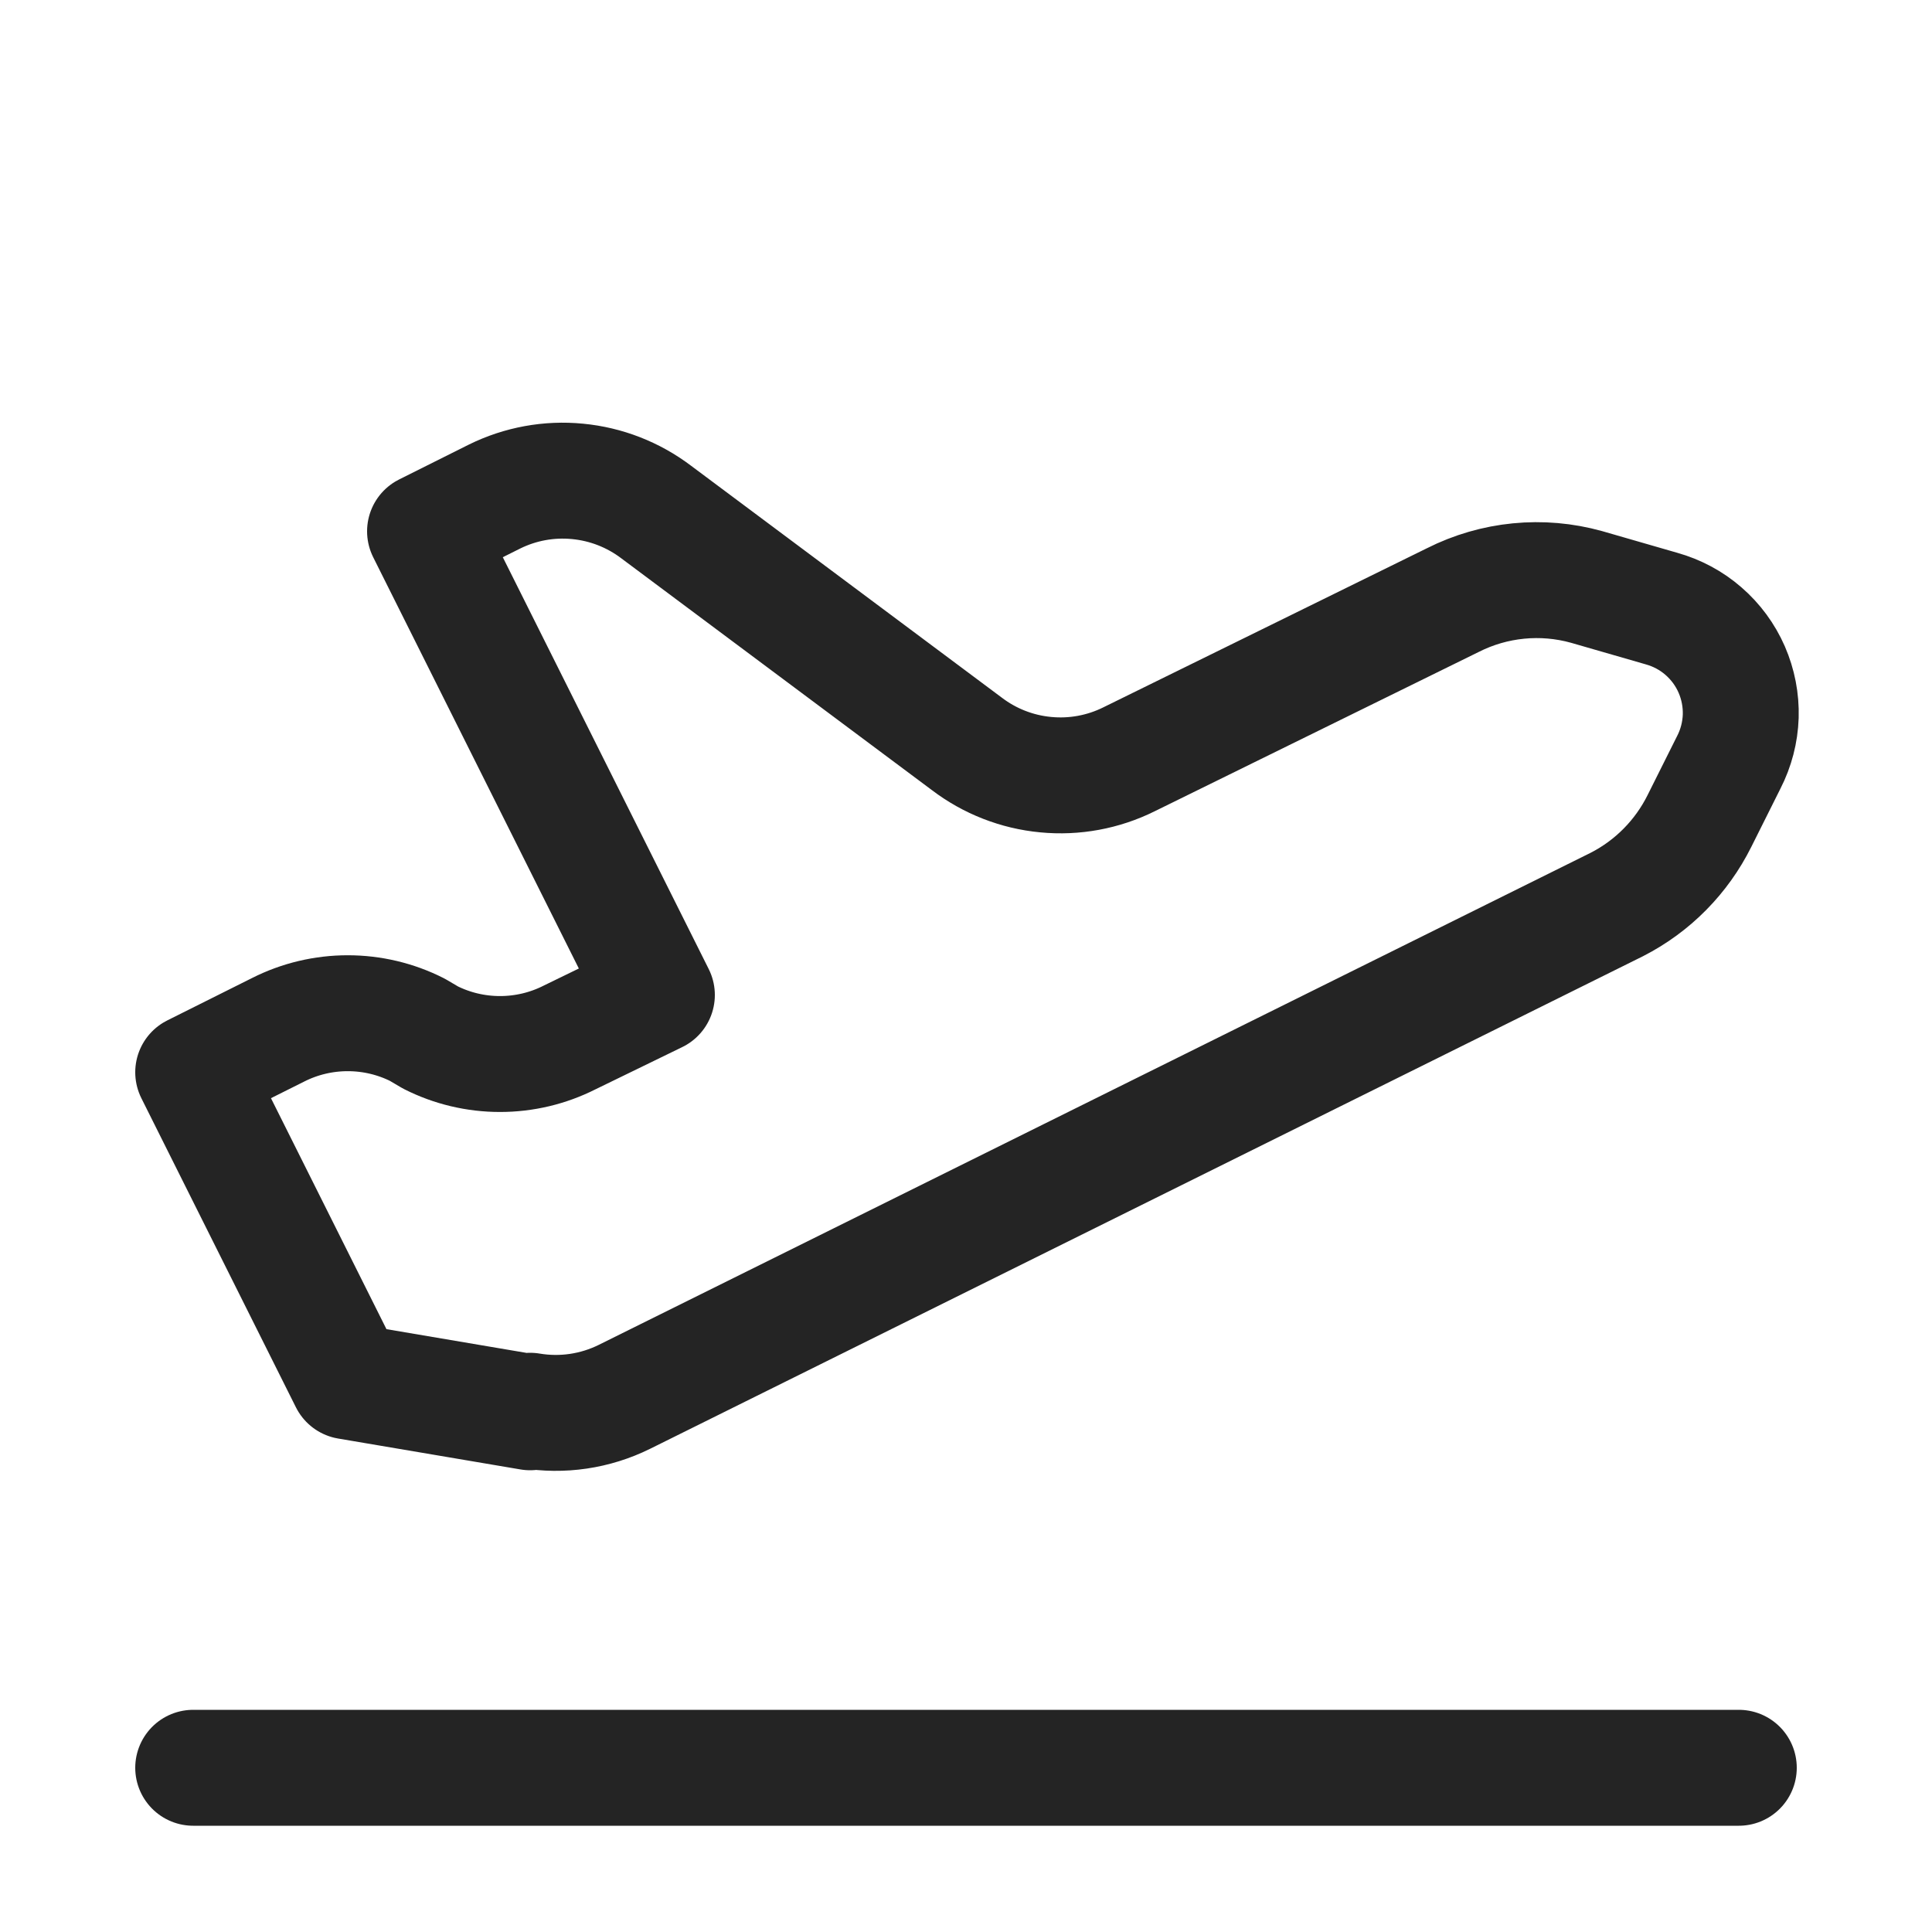
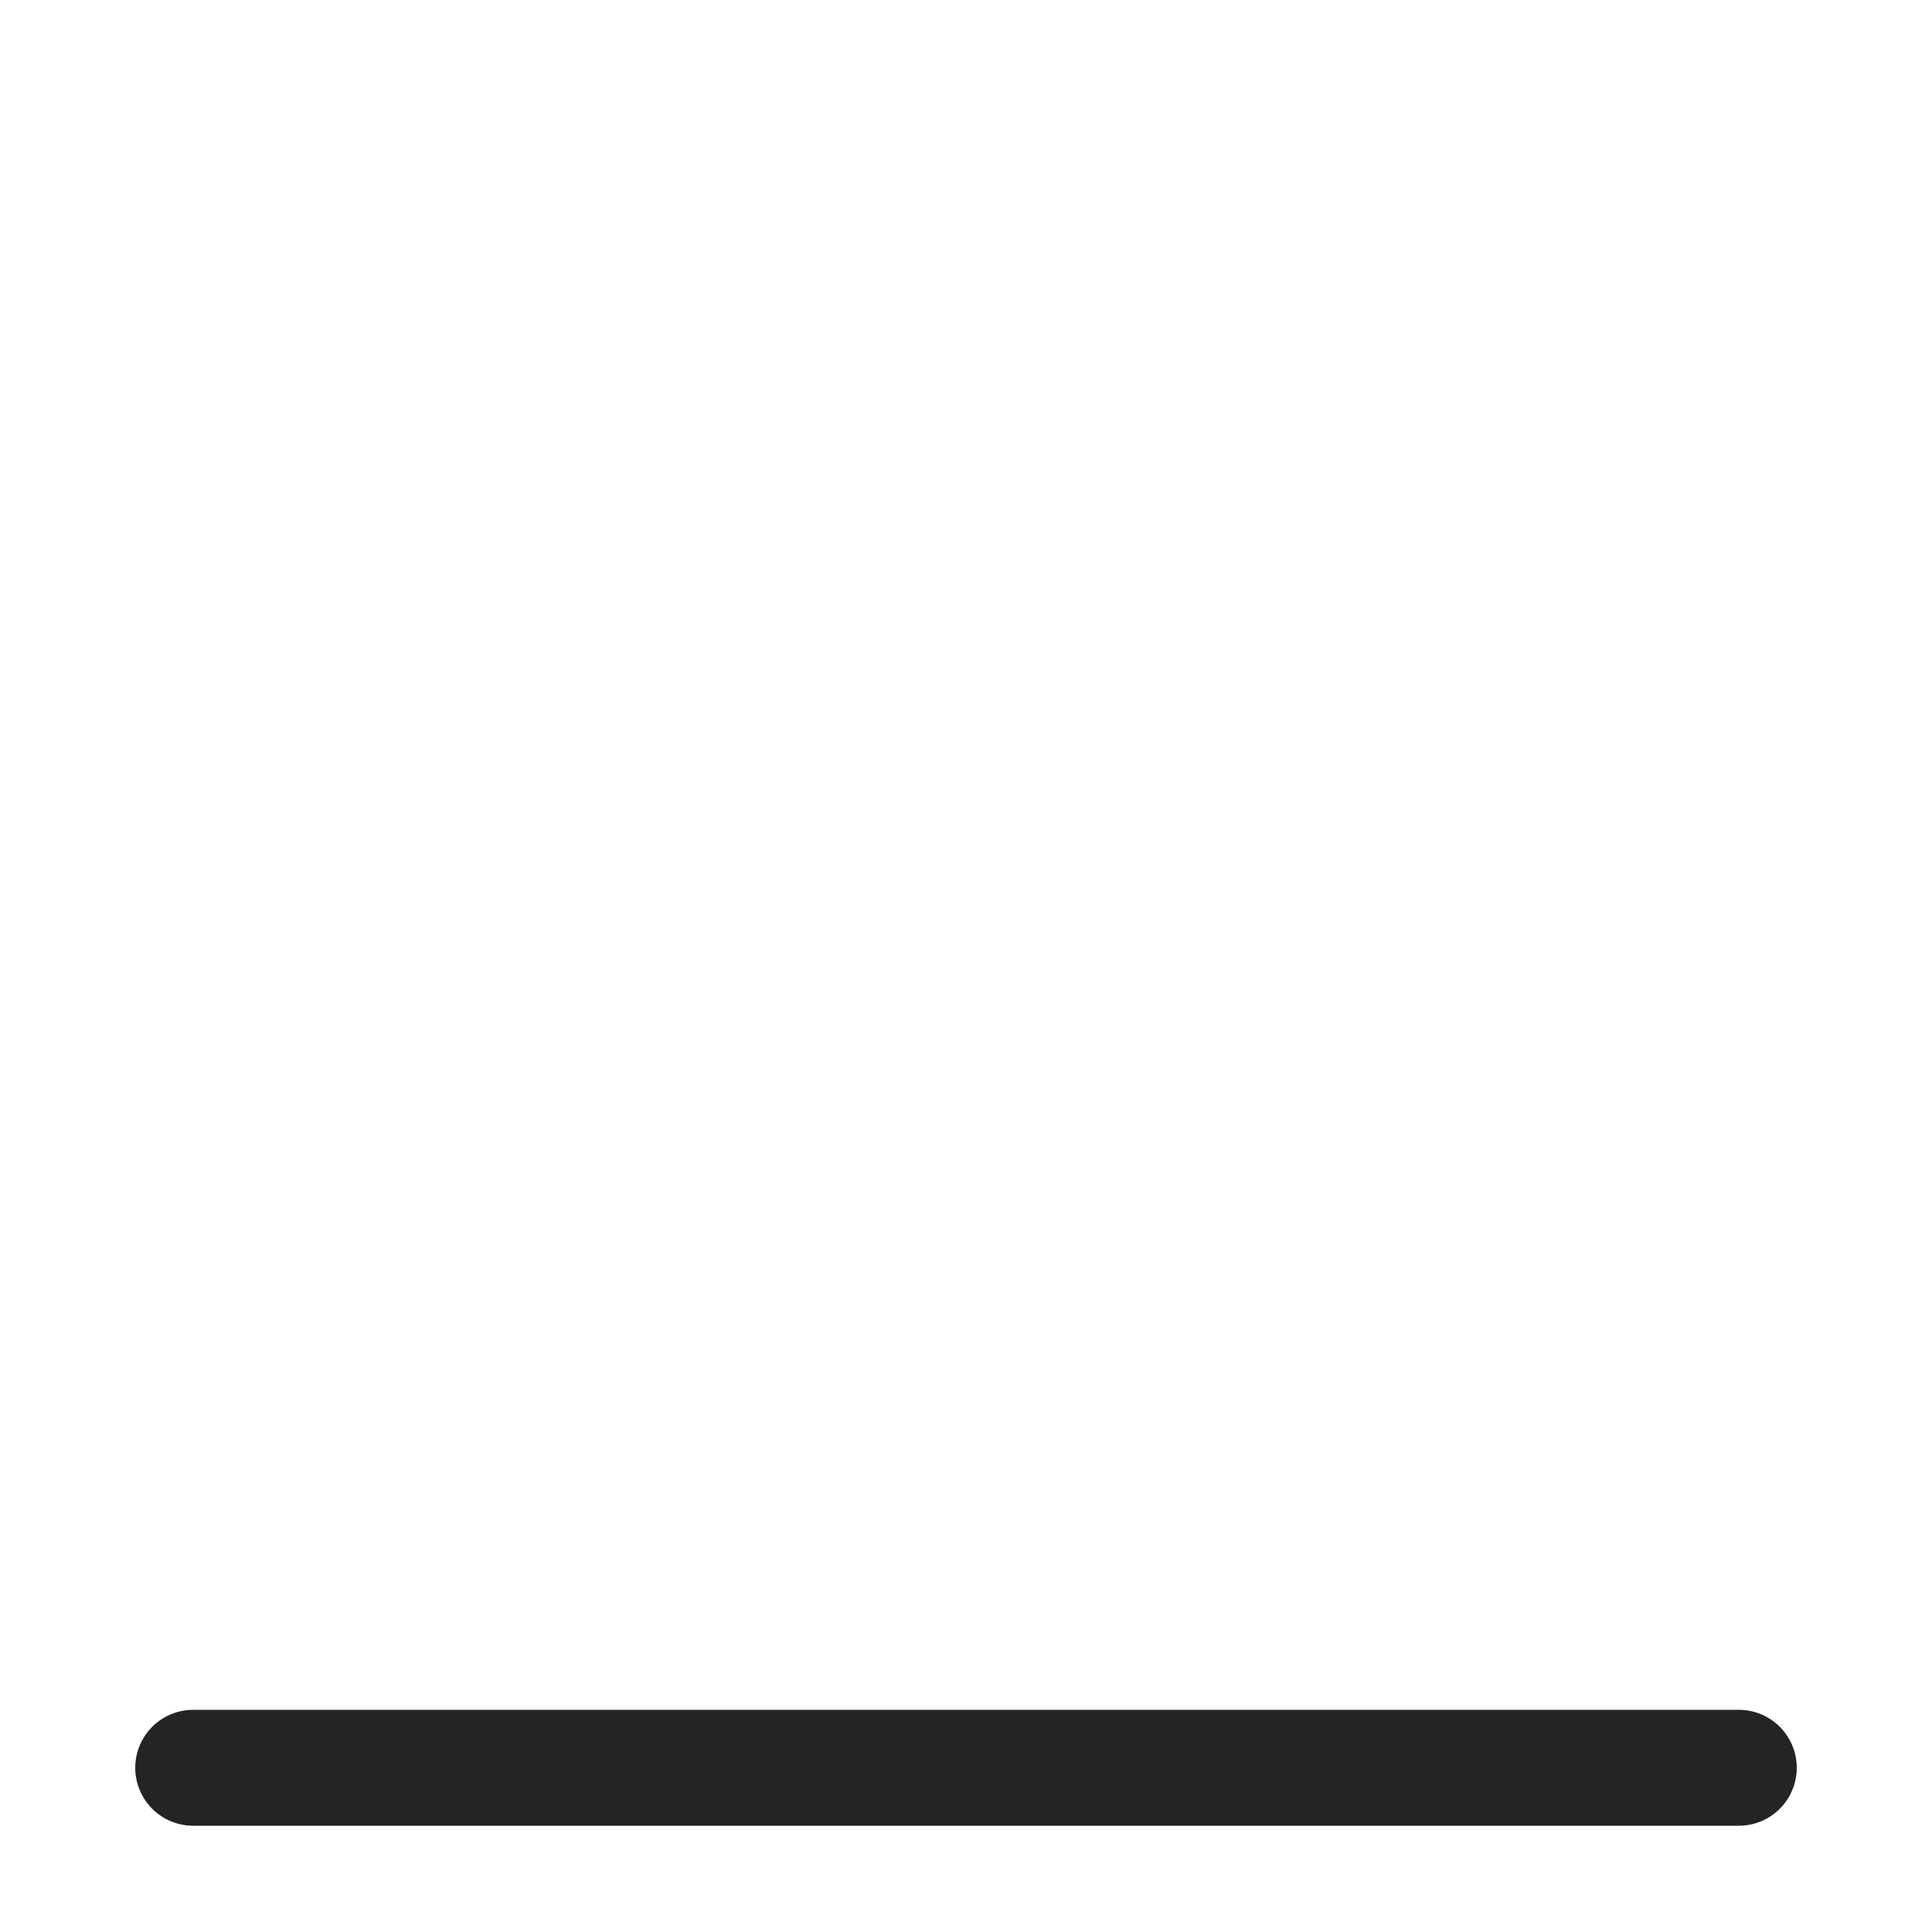
<svg xmlns="http://www.w3.org/2000/svg" width="25" height="25" viewBox="0 0 25 25" fill="none">
  <path d="M2.5 22.875H22.5" stroke="#242424" stroke-width="1.5" stroke-linecap="round" stroke-linejoin="round" />
-   <path d="M6.86 18.275L4.5 17.875L2.5 13.875L3.6 13.325C3.879 13.184 4.187 13.111 4.5 13.111C4.813 13.111 5.121 13.184 5.4 13.325L5.57 13.425C5.849 13.566 6.157 13.639 6.47 13.639C6.783 13.639 7.091 13.566 7.37 13.425L8.5 12.875L5.5 6.875L6.4 6.425C6.733 6.261 7.104 6.193 7.473 6.229C7.842 6.264 8.194 6.401 8.49 6.625L12.51 9.625C12.807 9.851 13.16 9.989 13.531 10.024C13.902 10.06 14.276 9.991 14.61 9.825L18.8 7.765C19.335 7.495 19.952 7.434 20.53 7.595L21.5 7.875C21.7 7.931 21.886 8.03 22.043 8.167C22.2 8.303 22.325 8.473 22.408 8.663C22.491 8.854 22.531 9.06 22.525 9.268C22.518 9.476 22.465 9.68 22.37 9.865L21.99 10.625C21.76 11.085 21.39 11.465 20.92 11.705L8.08 18.075C7.702 18.262 7.275 18.325 6.86 18.255V18.275Z" stroke="#242424" stroke-width="1.5" stroke-linecap="round" stroke-linejoin="round" />
</svg>